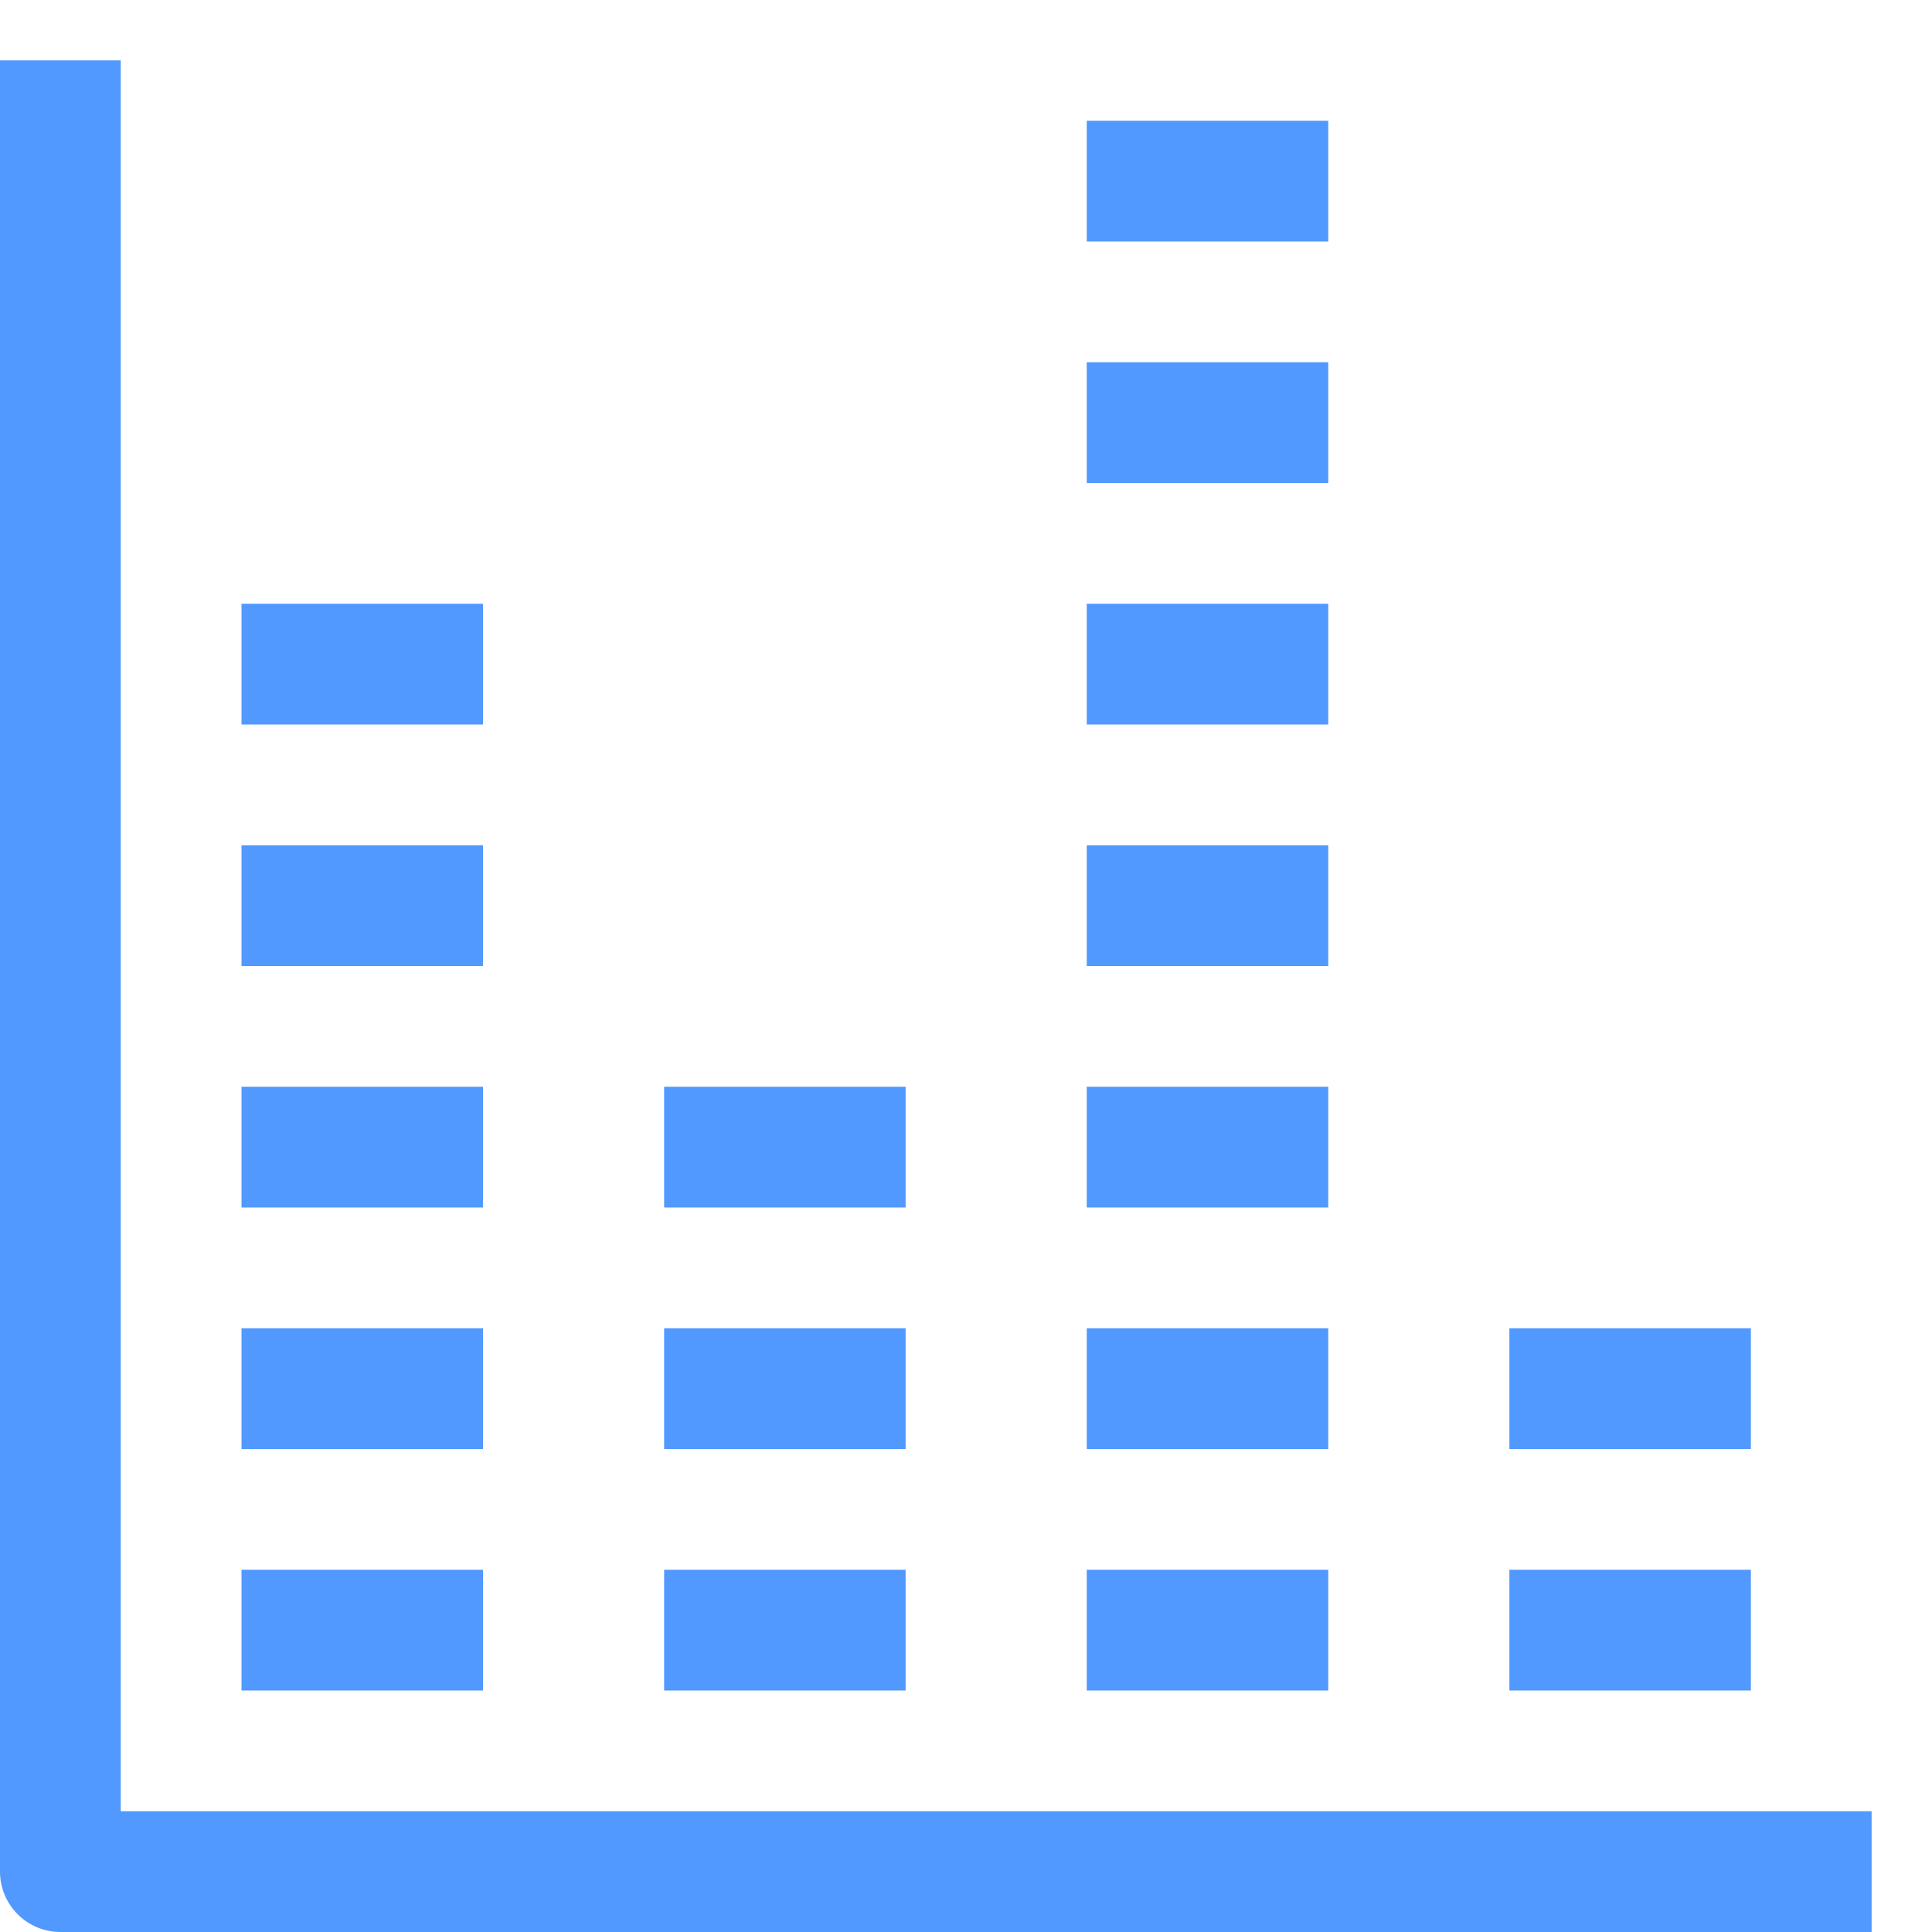
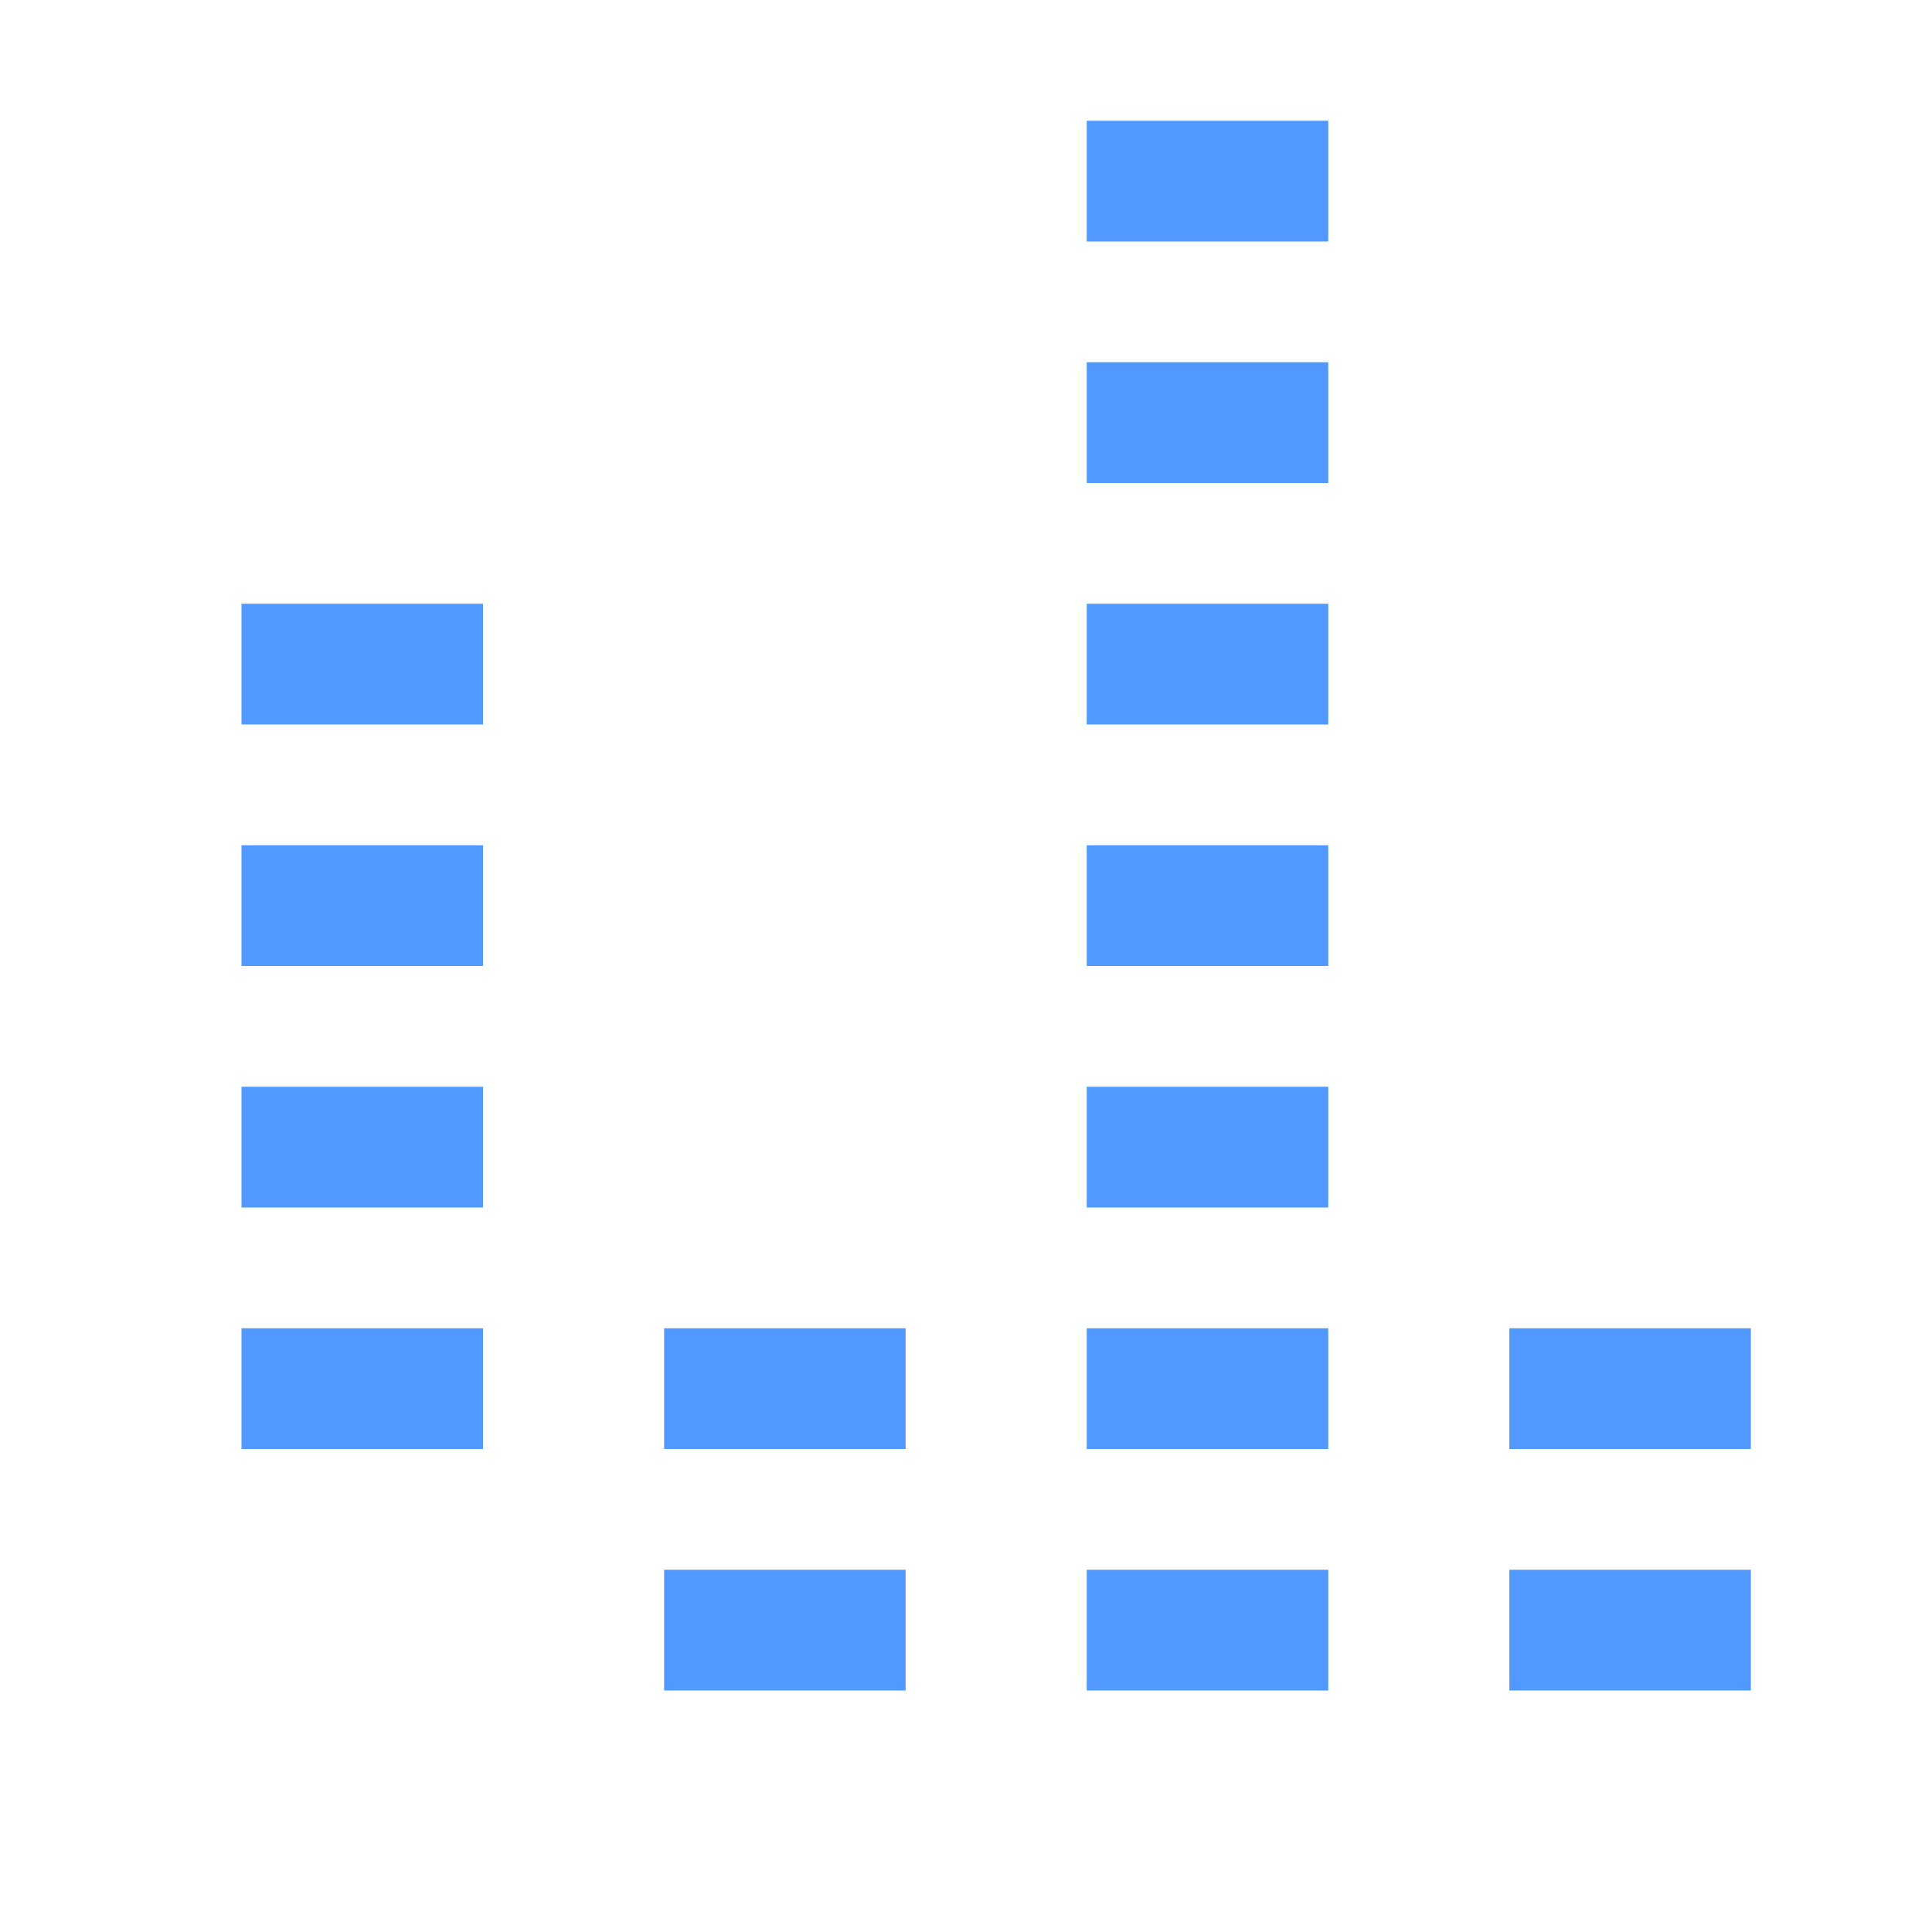
<svg xmlns="http://www.w3.org/2000/svg" width="24" height="24" viewBox="0 0 24 24" fill="none">
-   <path d="M1.5 22.5V0.75H0V23.25C0 23.449 0.079 23.64 0.22 23.78C0.36 23.921 0.551 24 0.75 24H23.25V22.5H1.5Z" fill="#5199FF" />
-   <path d="M6 19.5H3V21H6V19.5Z" fill="#5199FF" />
  <path d="M6 16.5H3V18H6V16.5Z" fill="#5199FF" />
  <path d="M11.25 19.5H8.25V21H11.25V19.5Z" fill="#5199FF" />
  <path d="M11.25 16.5H8.25V18H11.25V16.5Z" fill="#5199FF" />
-   <path d="M11.25 13.5H8.25V15H11.25V13.5Z" fill="#5199FF" />
  <path d="M16.5 19.5H13.5V21H16.5V19.5Z" fill="#5199FF" />
  <path d="M16.5 16.5H13.5V18H16.5V16.5Z" fill="#5199FF" />
  <path d="M16.5 13.5H13.5V15H16.5V13.5Z" fill="#5199FF" />
  <path d="M16.5 10.5H13.5V12H16.5V10.5Z" fill="#5199FF" />
  <path d="M16.5 7.5H13.5V9H16.5V7.5Z" fill="#5199FF" />
  <path d="M16.5 4.5H13.5V6H16.5V4.5Z" fill="#5199FF" />
  <path d="M16.5 1.5H13.5V3H16.5V1.5Z" fill="#5199FF" />
  <path d="M6 13.5H3V15H6V13.5Z" fill="#5199FF" />
  <path d="M6 10.5H3V12H6V10.5Z" fill="#5199FF" />
  <path d="M6 7.5H3V9H6V7.5Z" fill="#5199FF" />
  <path d="M21.75 19.5H18.75V21H21.75V19.5Z" fill="#5199FF" />
  <path d="M21.75 16.5H18.75V18H21.75V16.5Z" fill="#5199FF" />
</svg>